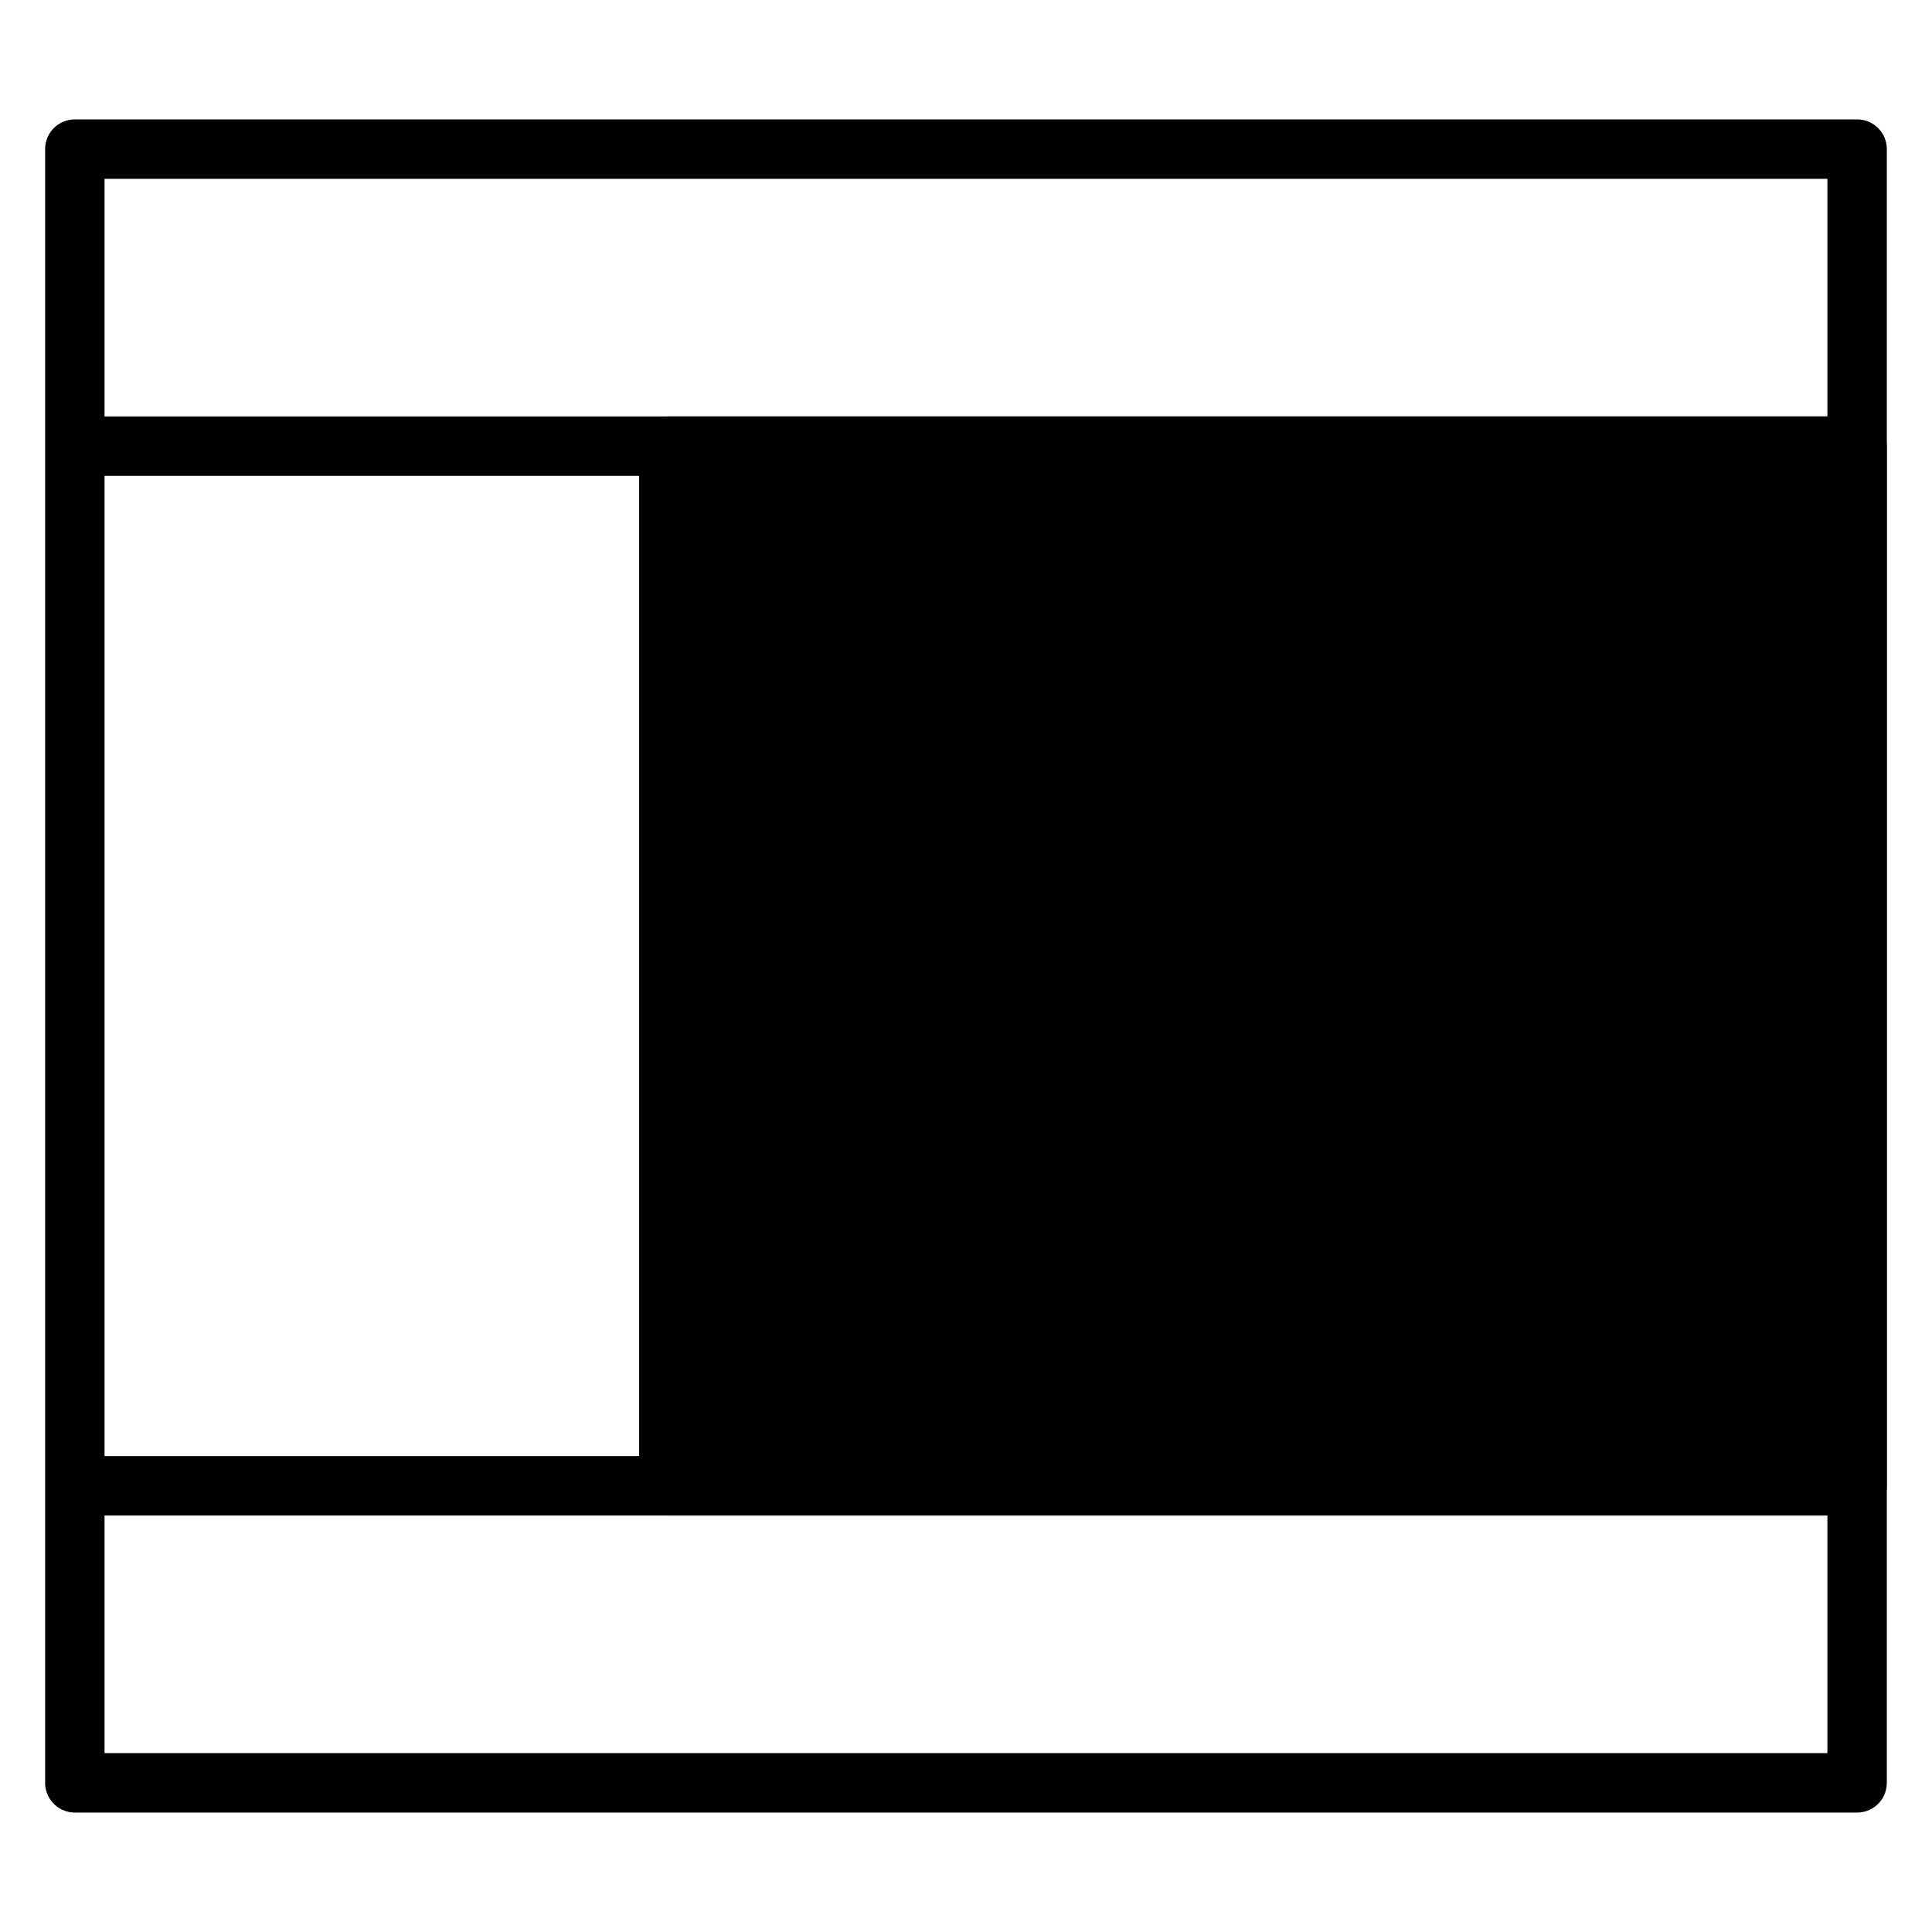
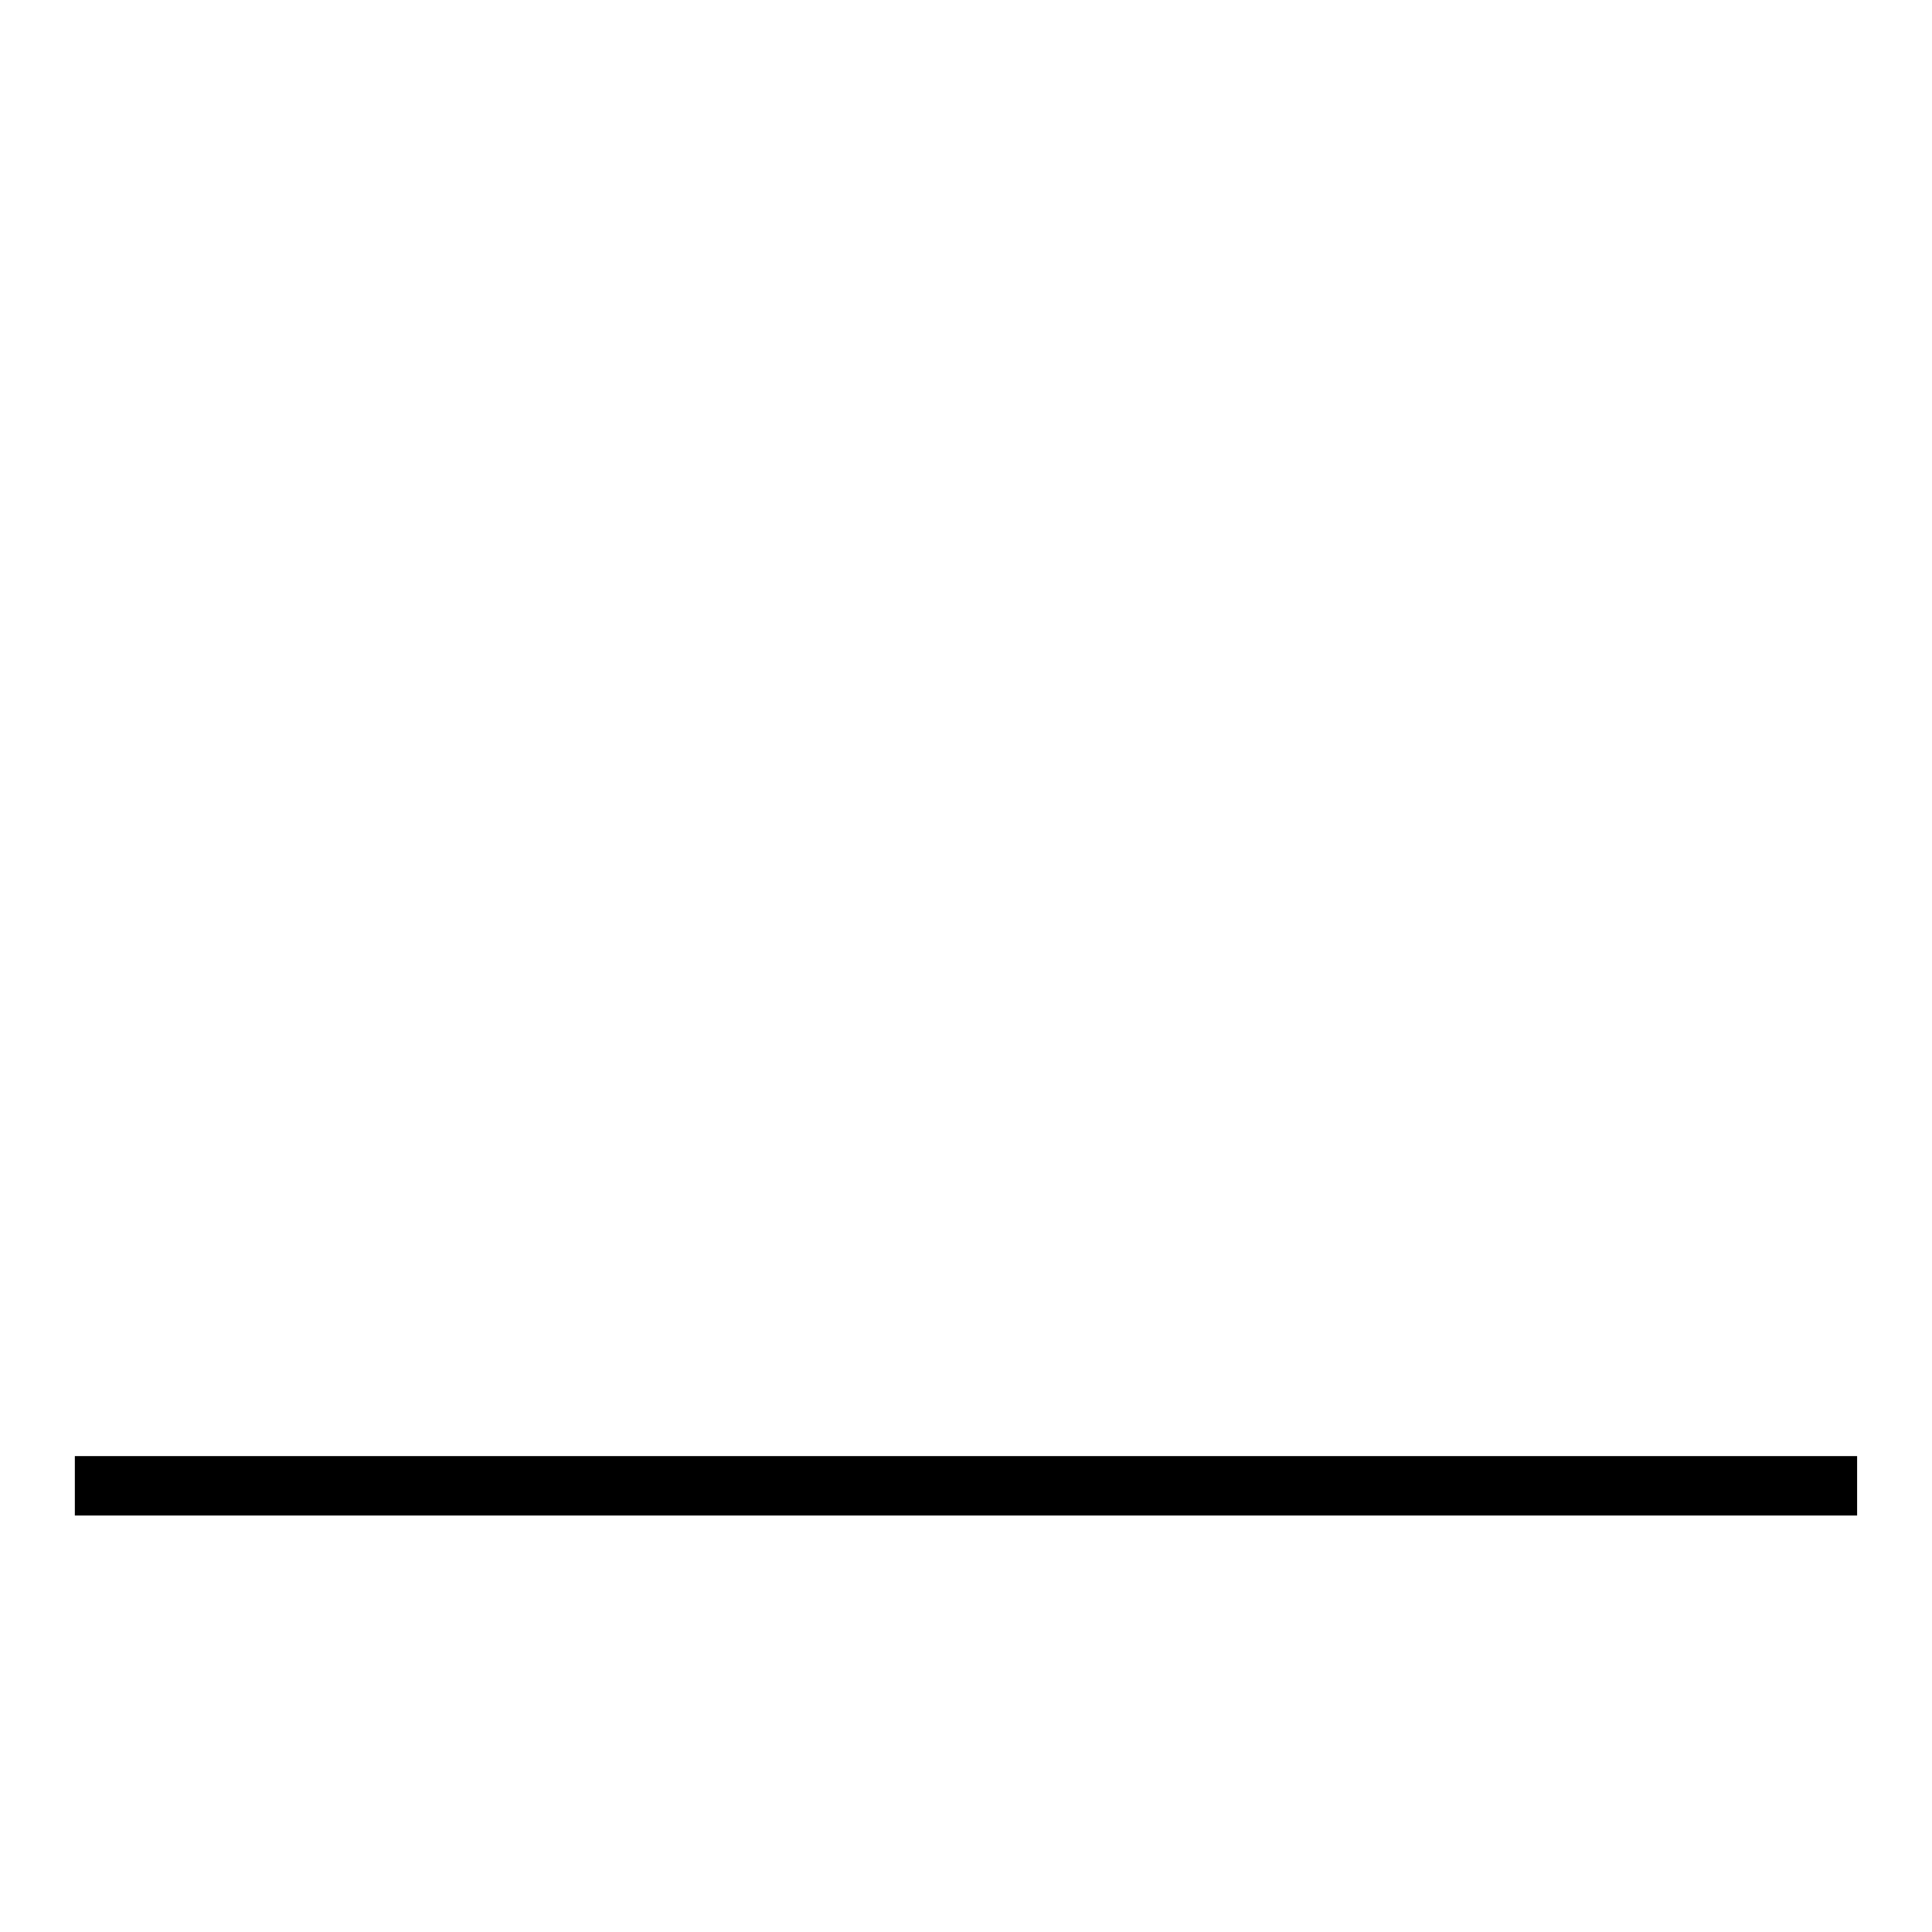
<svg xmlns="http://www.w3.org/2000/svg" width="800px" height="800px" version="1.1" viewBox="144 144 512 512">
  <g stroke="#000000" stroke-width="2">
-     <path transform="matrix(7.872 0 0 7.872 148.09 148.09)" d="m2 4.5h60v55h-60z" fill="none" stroke-linejoin="round" />
-     <path transform="matrix(7.872 0 0 7.872 148.09 148.09)" d="m2 14.5h60" fill="none" />
    <path transform="matrix(7.872 0 0 7.872 148.09 148.09)" d="m2 49.5h60" fill="none" />
-     <path transform="matrix(7.872 0 0 7.872 148.09 148.09)" d="m22 14.5v35" fill="none" />
-     <path transform="matrix(7.872 0 0 7.872 148.09 148.09)" d="m22 14.5h40v35h-40z" stroke-linejoin="round" />
  </g>
</svg>